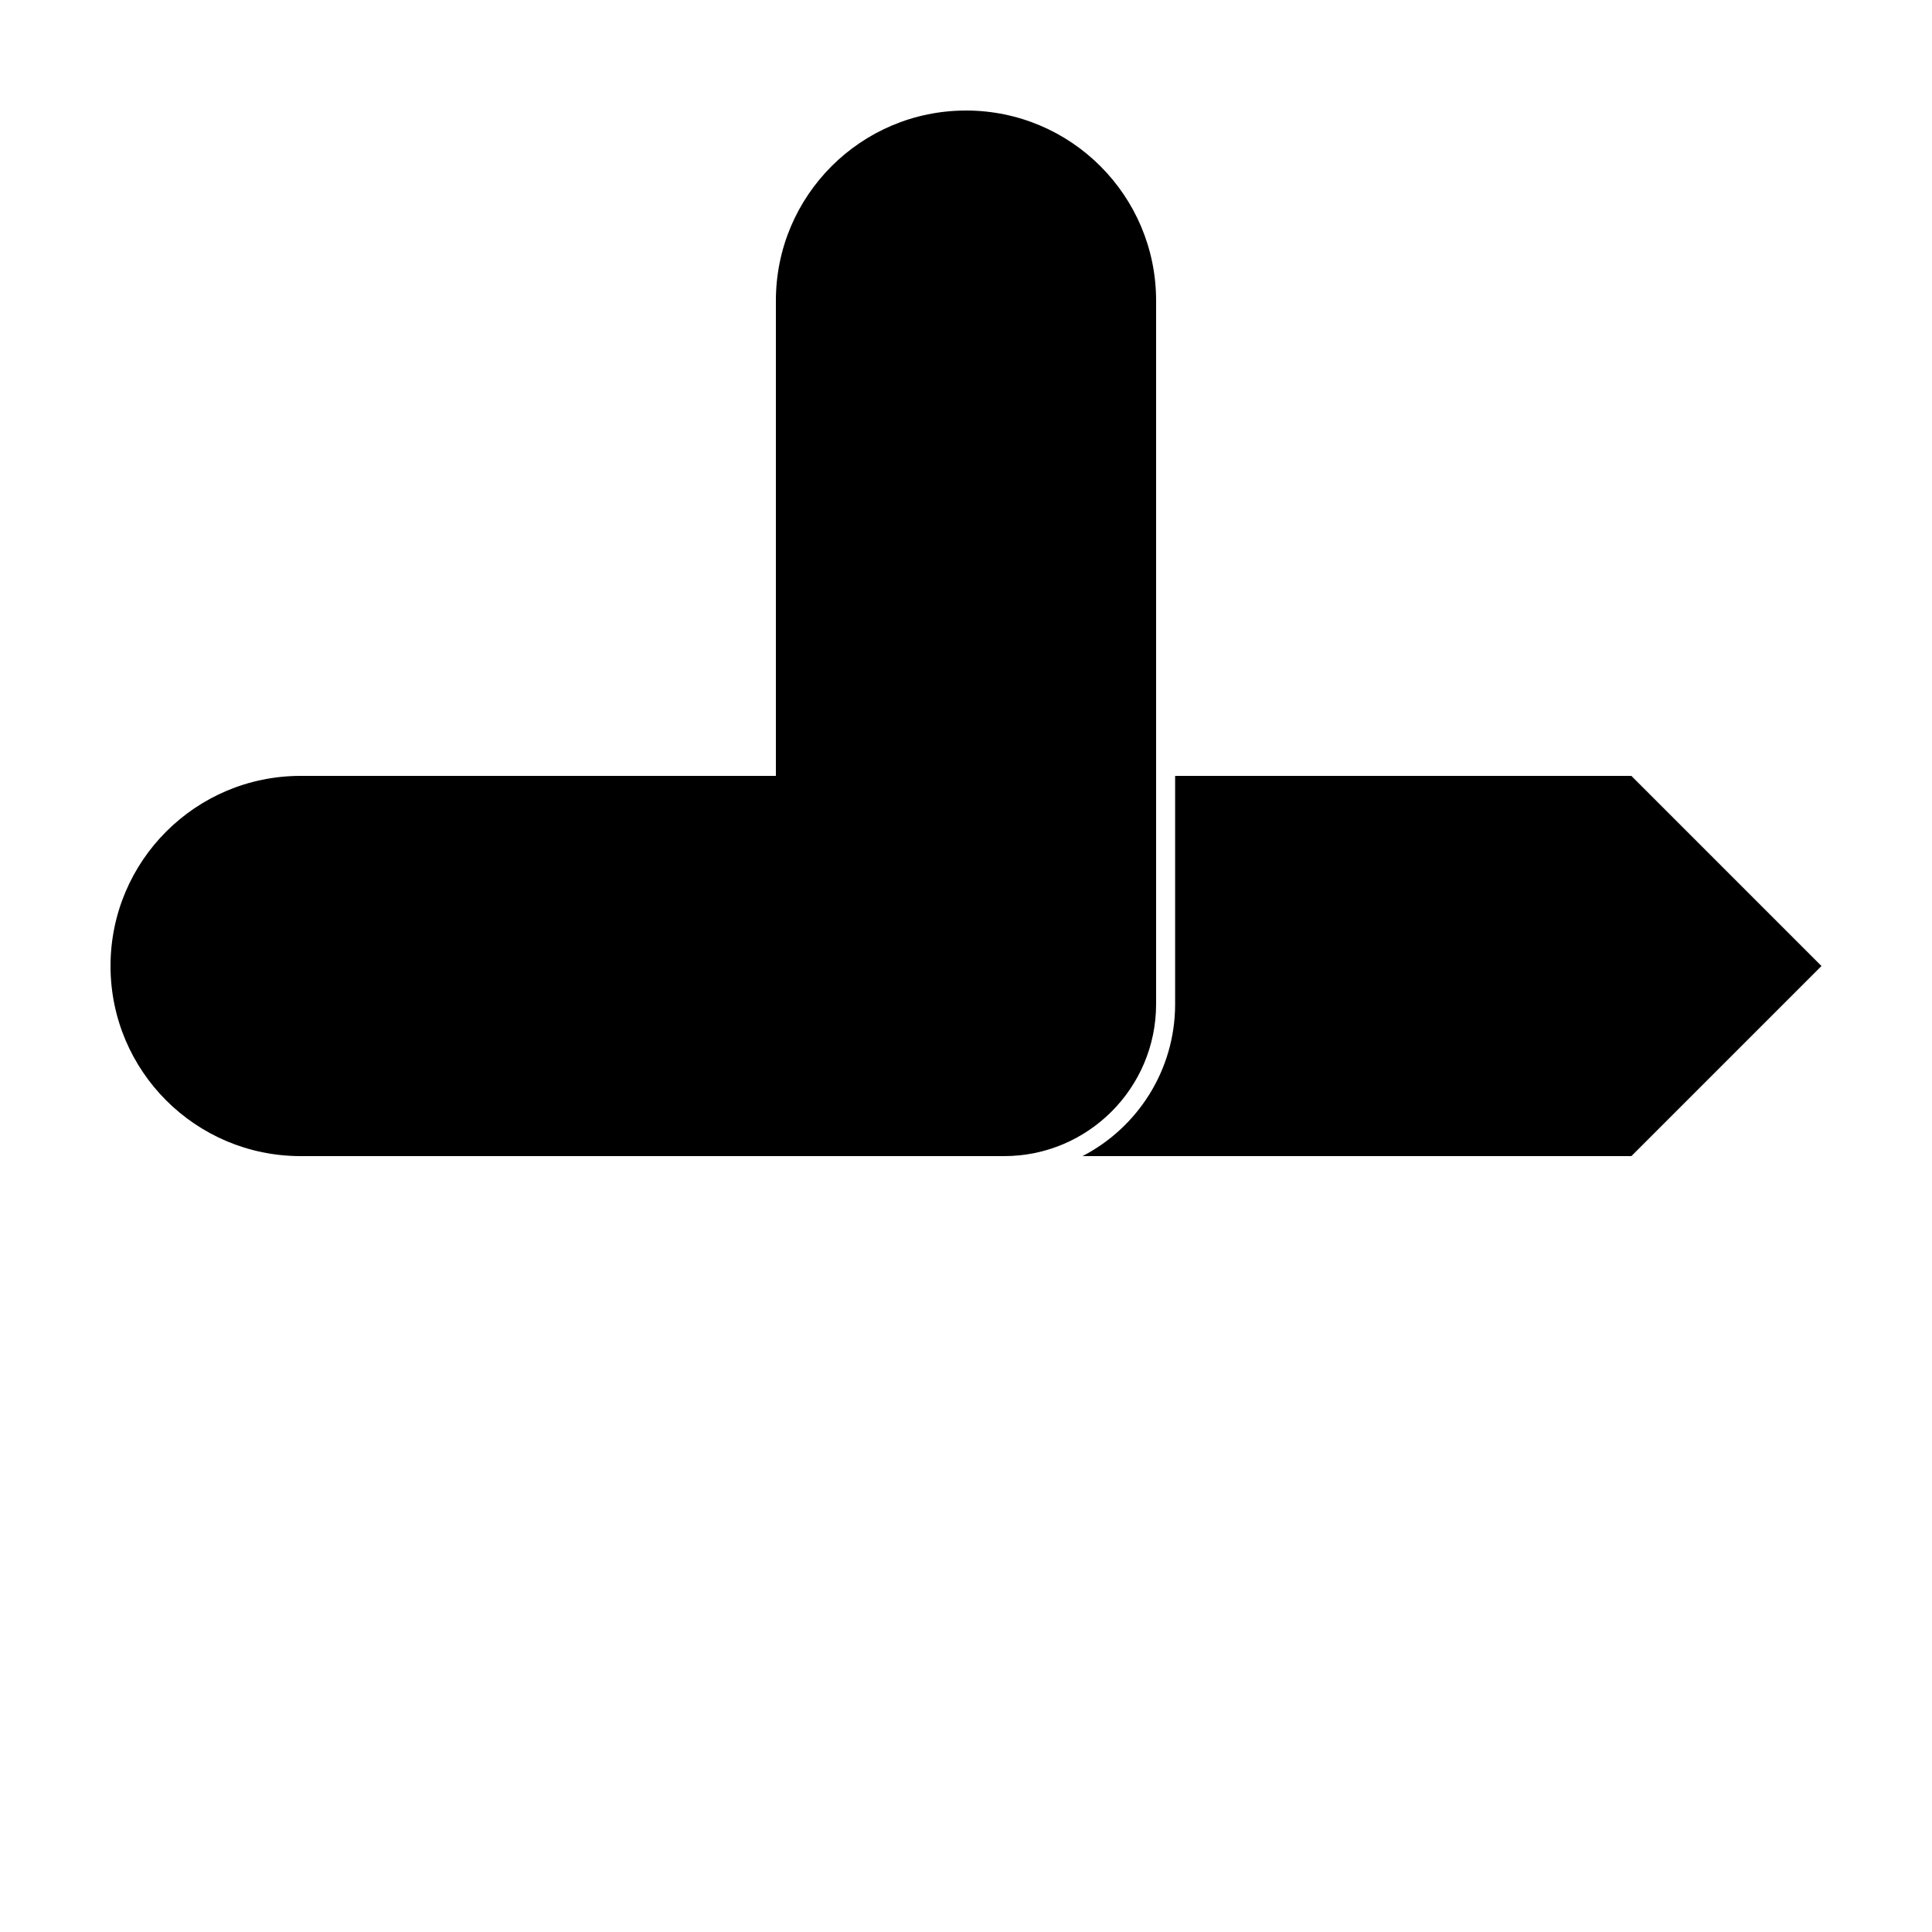
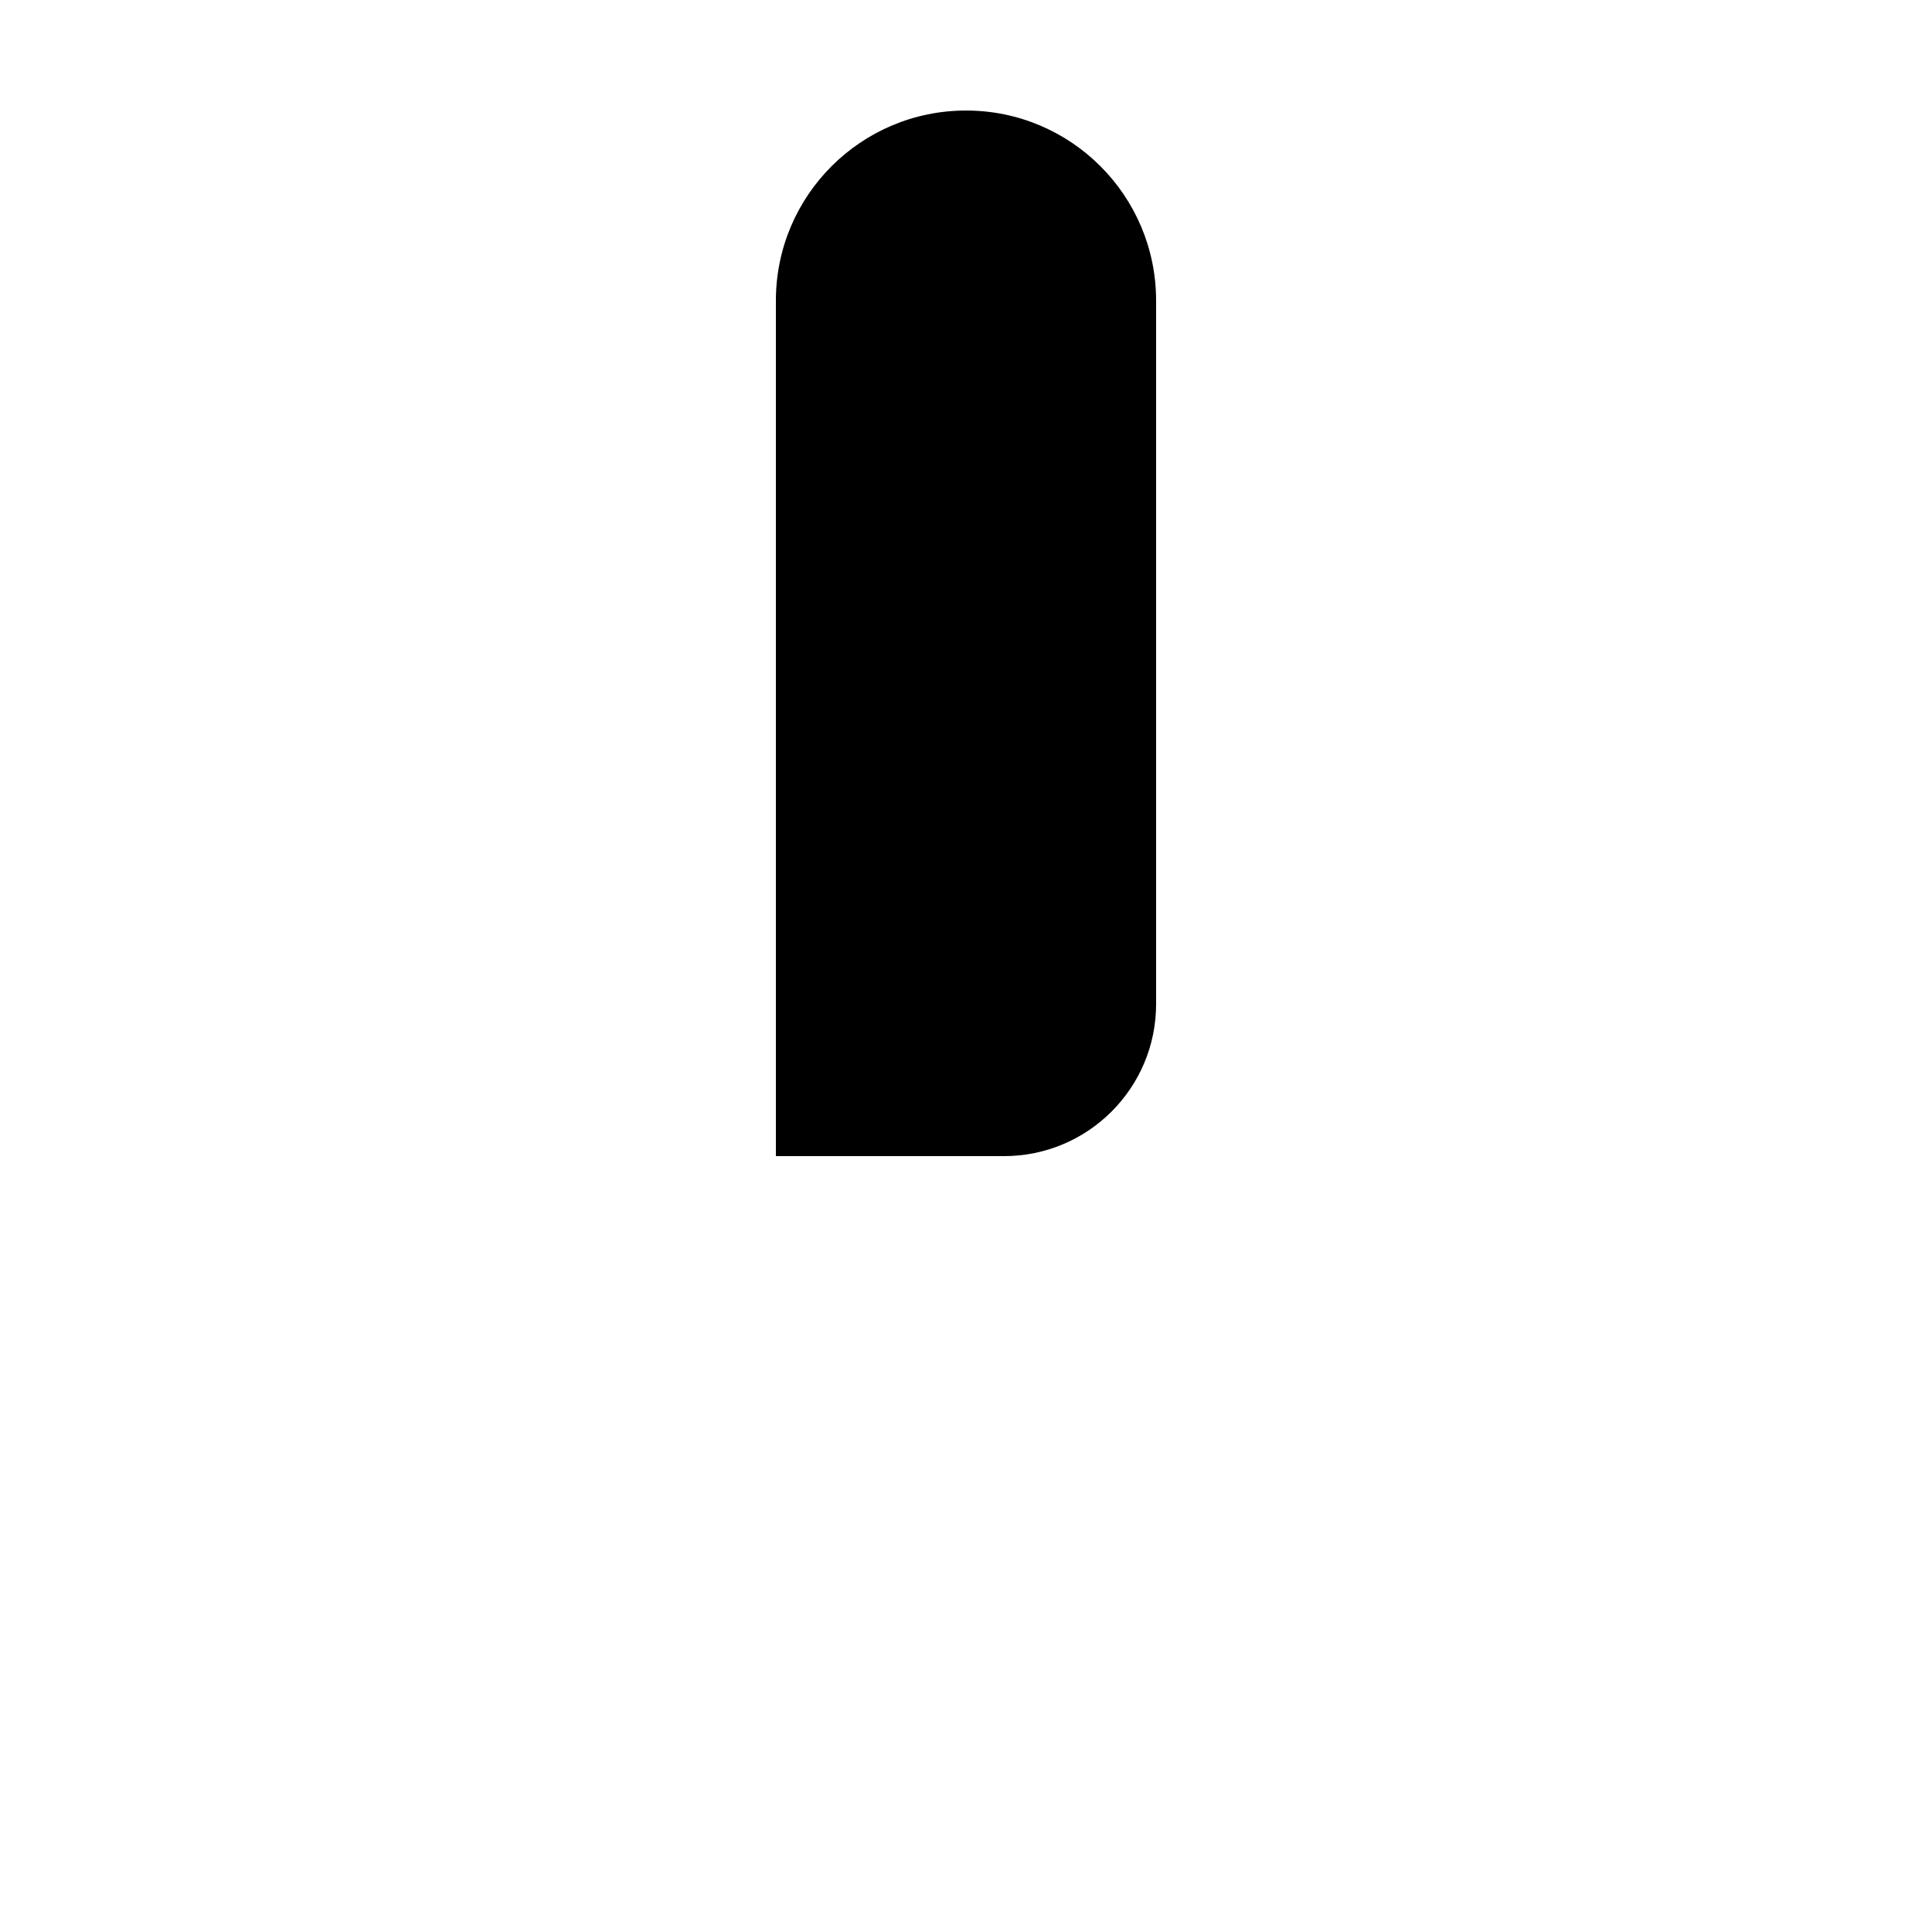
<svg xmlns="http://www.w3.org/2000/svg" fill="#000000" width="800px" height="800px" version="1.1" viewBox="144 144 512 512">
  <g>
-     <path d="m354.66 349.62v100.76h-130.99c-27.824 0-50.379-22.555-50.379-50.379s22.555-50.383 50.379-50.383zm100.76 0h120.91l50.379 50.383-50.379 50.379h-145.46c14.582-7.539 24.551-22.758 24.551-40.305z" />
-     <path d="m400 173.29c27.824 0 50.379 22.555 50.379 50.379v186.41c0 22.262-18.043 40.305-40.305 40.305h-60.457v-226.71c0-27.824 22.559-50.379 50.383-50.379z" />
+     <path d="m400 173.29c27.824 0 50.379 22.555 50.379 50.379v186.41c0 22.262-18.043 40.305-40.305 40.305h-60.457v-226.71c0-27.824 22.559-50.379 50.383-50.379" />
  </g>
</svg>